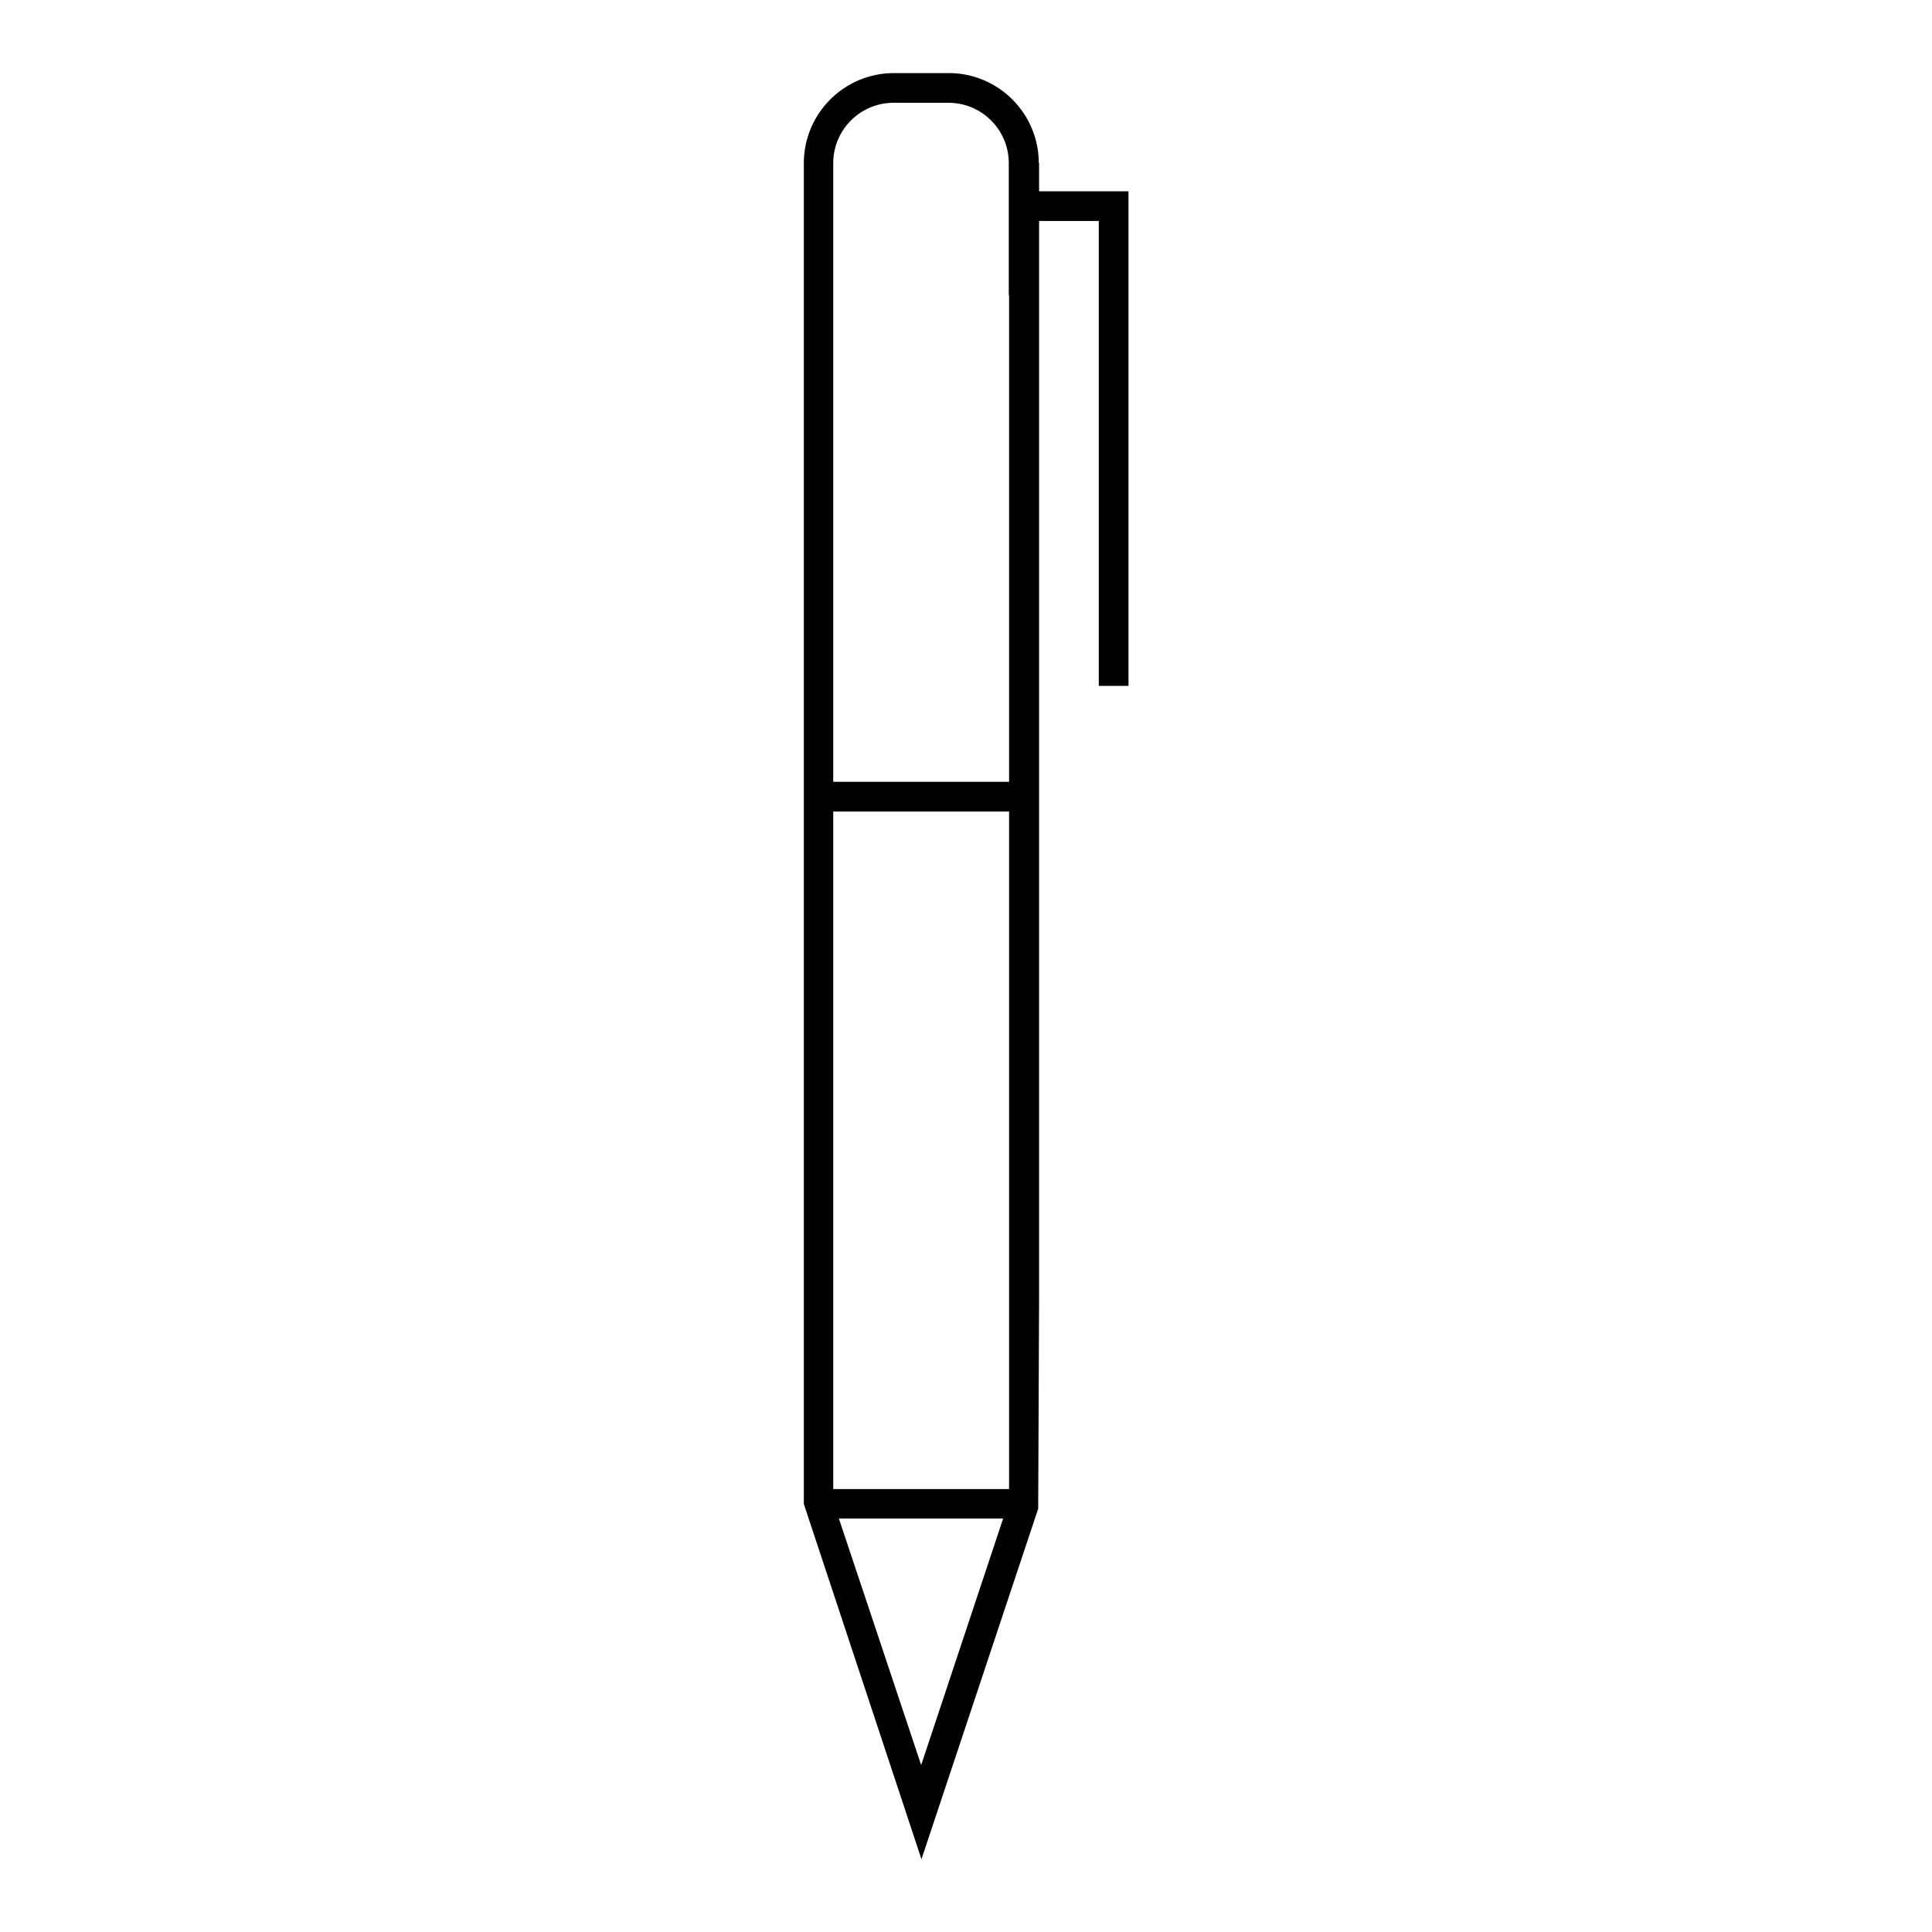
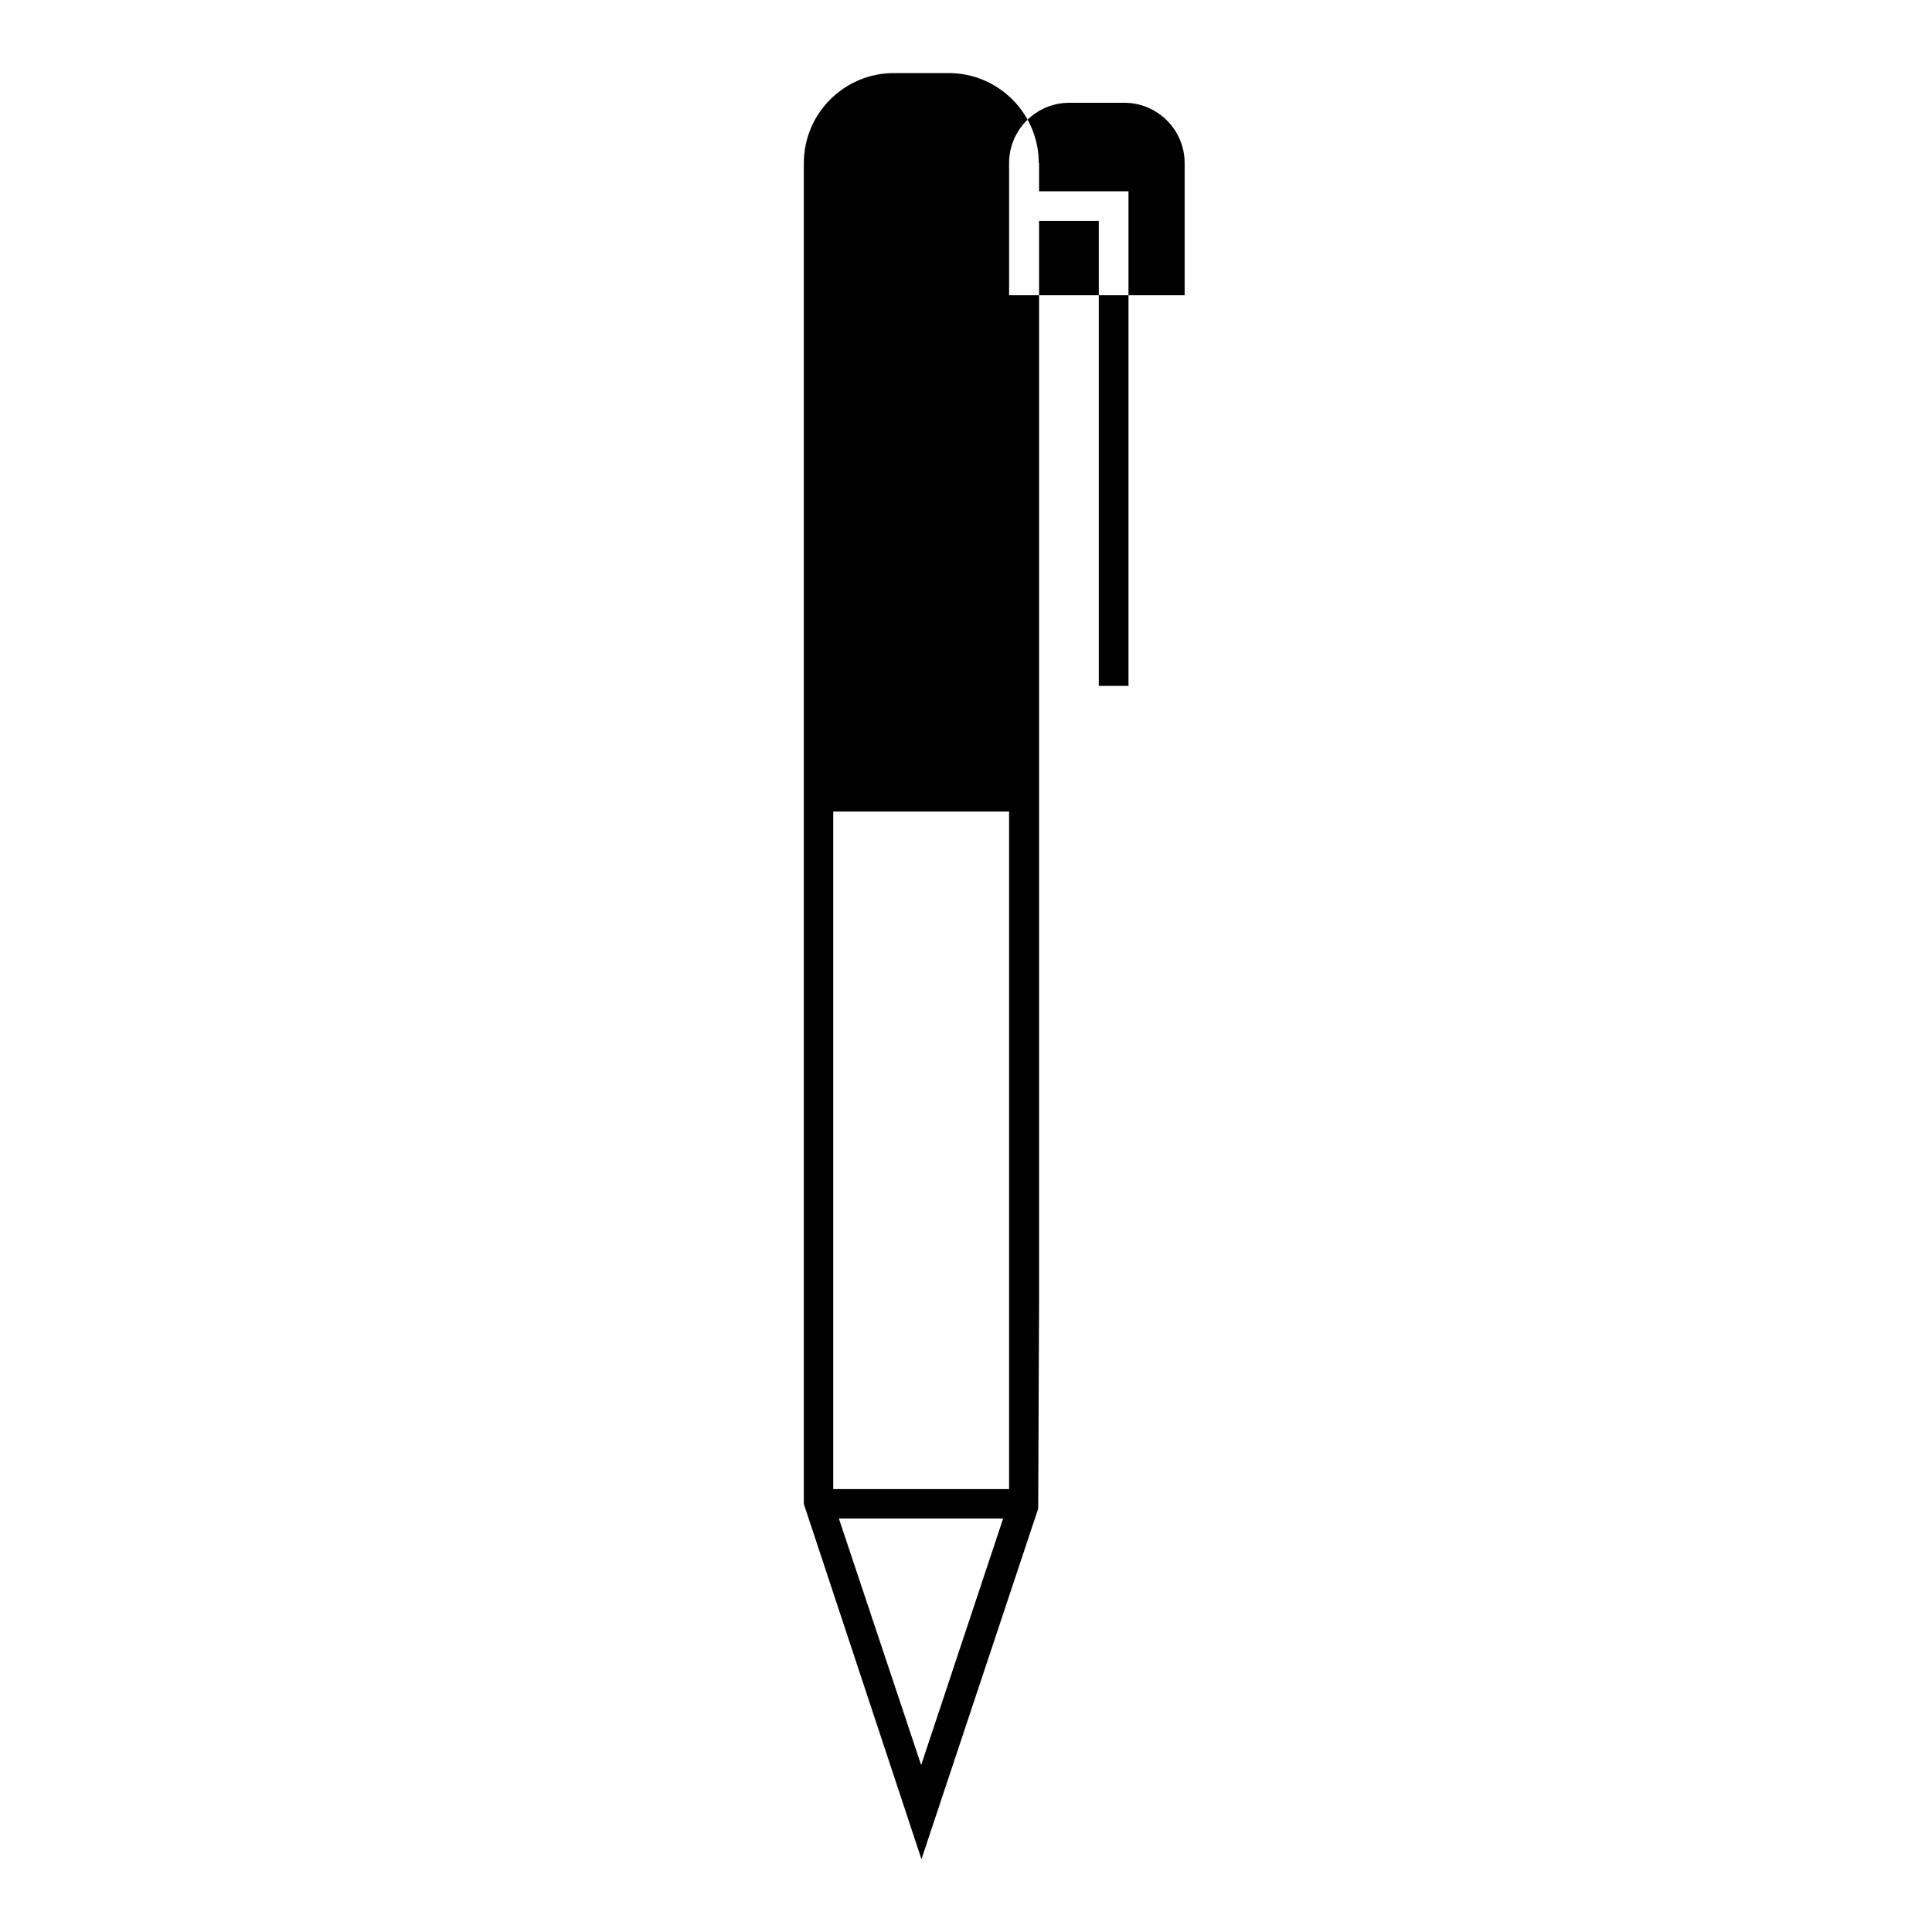
<svg xmlns="http://www.w3.org/2000/svg" fill="#000000" width="800px" height="800px" version="1.1" viewBox="144 144 512 512">
-   <path d="m419.29 187.22c0-13.145-10.707-23.852-23.852-23.852h-14.562c-13.145 0-23.852 10.707-23.852 23.852v355.34l31.172 94.148 30.938-92.891 0.234-55.734v-285.52h15.824v123.2h7.871v-131.07h-23.695v-7.477zm-31.172 424.54-21.805-65.336h43.531zm23.301-123.67v50.539h-46.602v-179.56h46.602zm0-265.84v128.94h-46.602v-163.97c0-8.816 7.164-15.98 15.98-15.98h14.562c8.816 0 15.98 7.164 15.98 15.98v35.031z" />
+   <path d="m419.29 187.22c0-13.145-10.707-23.852-23.852-23.852h-14.562c-13.145 0-23.852 10.707-23.852 23.852v355.34l31.172 94.148 30.938-92.891 0.234-55.734v-285.52h15.824v123.2h7.871v-131.07h-23.695v-7.477zm-31.172 424.54-21.805-65.336h43.531zm23.301-123.67v50.539h-46.602v-179.56h46.602zm0-265.84v128.94v-163.97c0-8.816 7.164-15.98 15.98-15.98h14.562c8.816 0 15.98 7.164 15.98 15.98v35.031z" />
</svg>